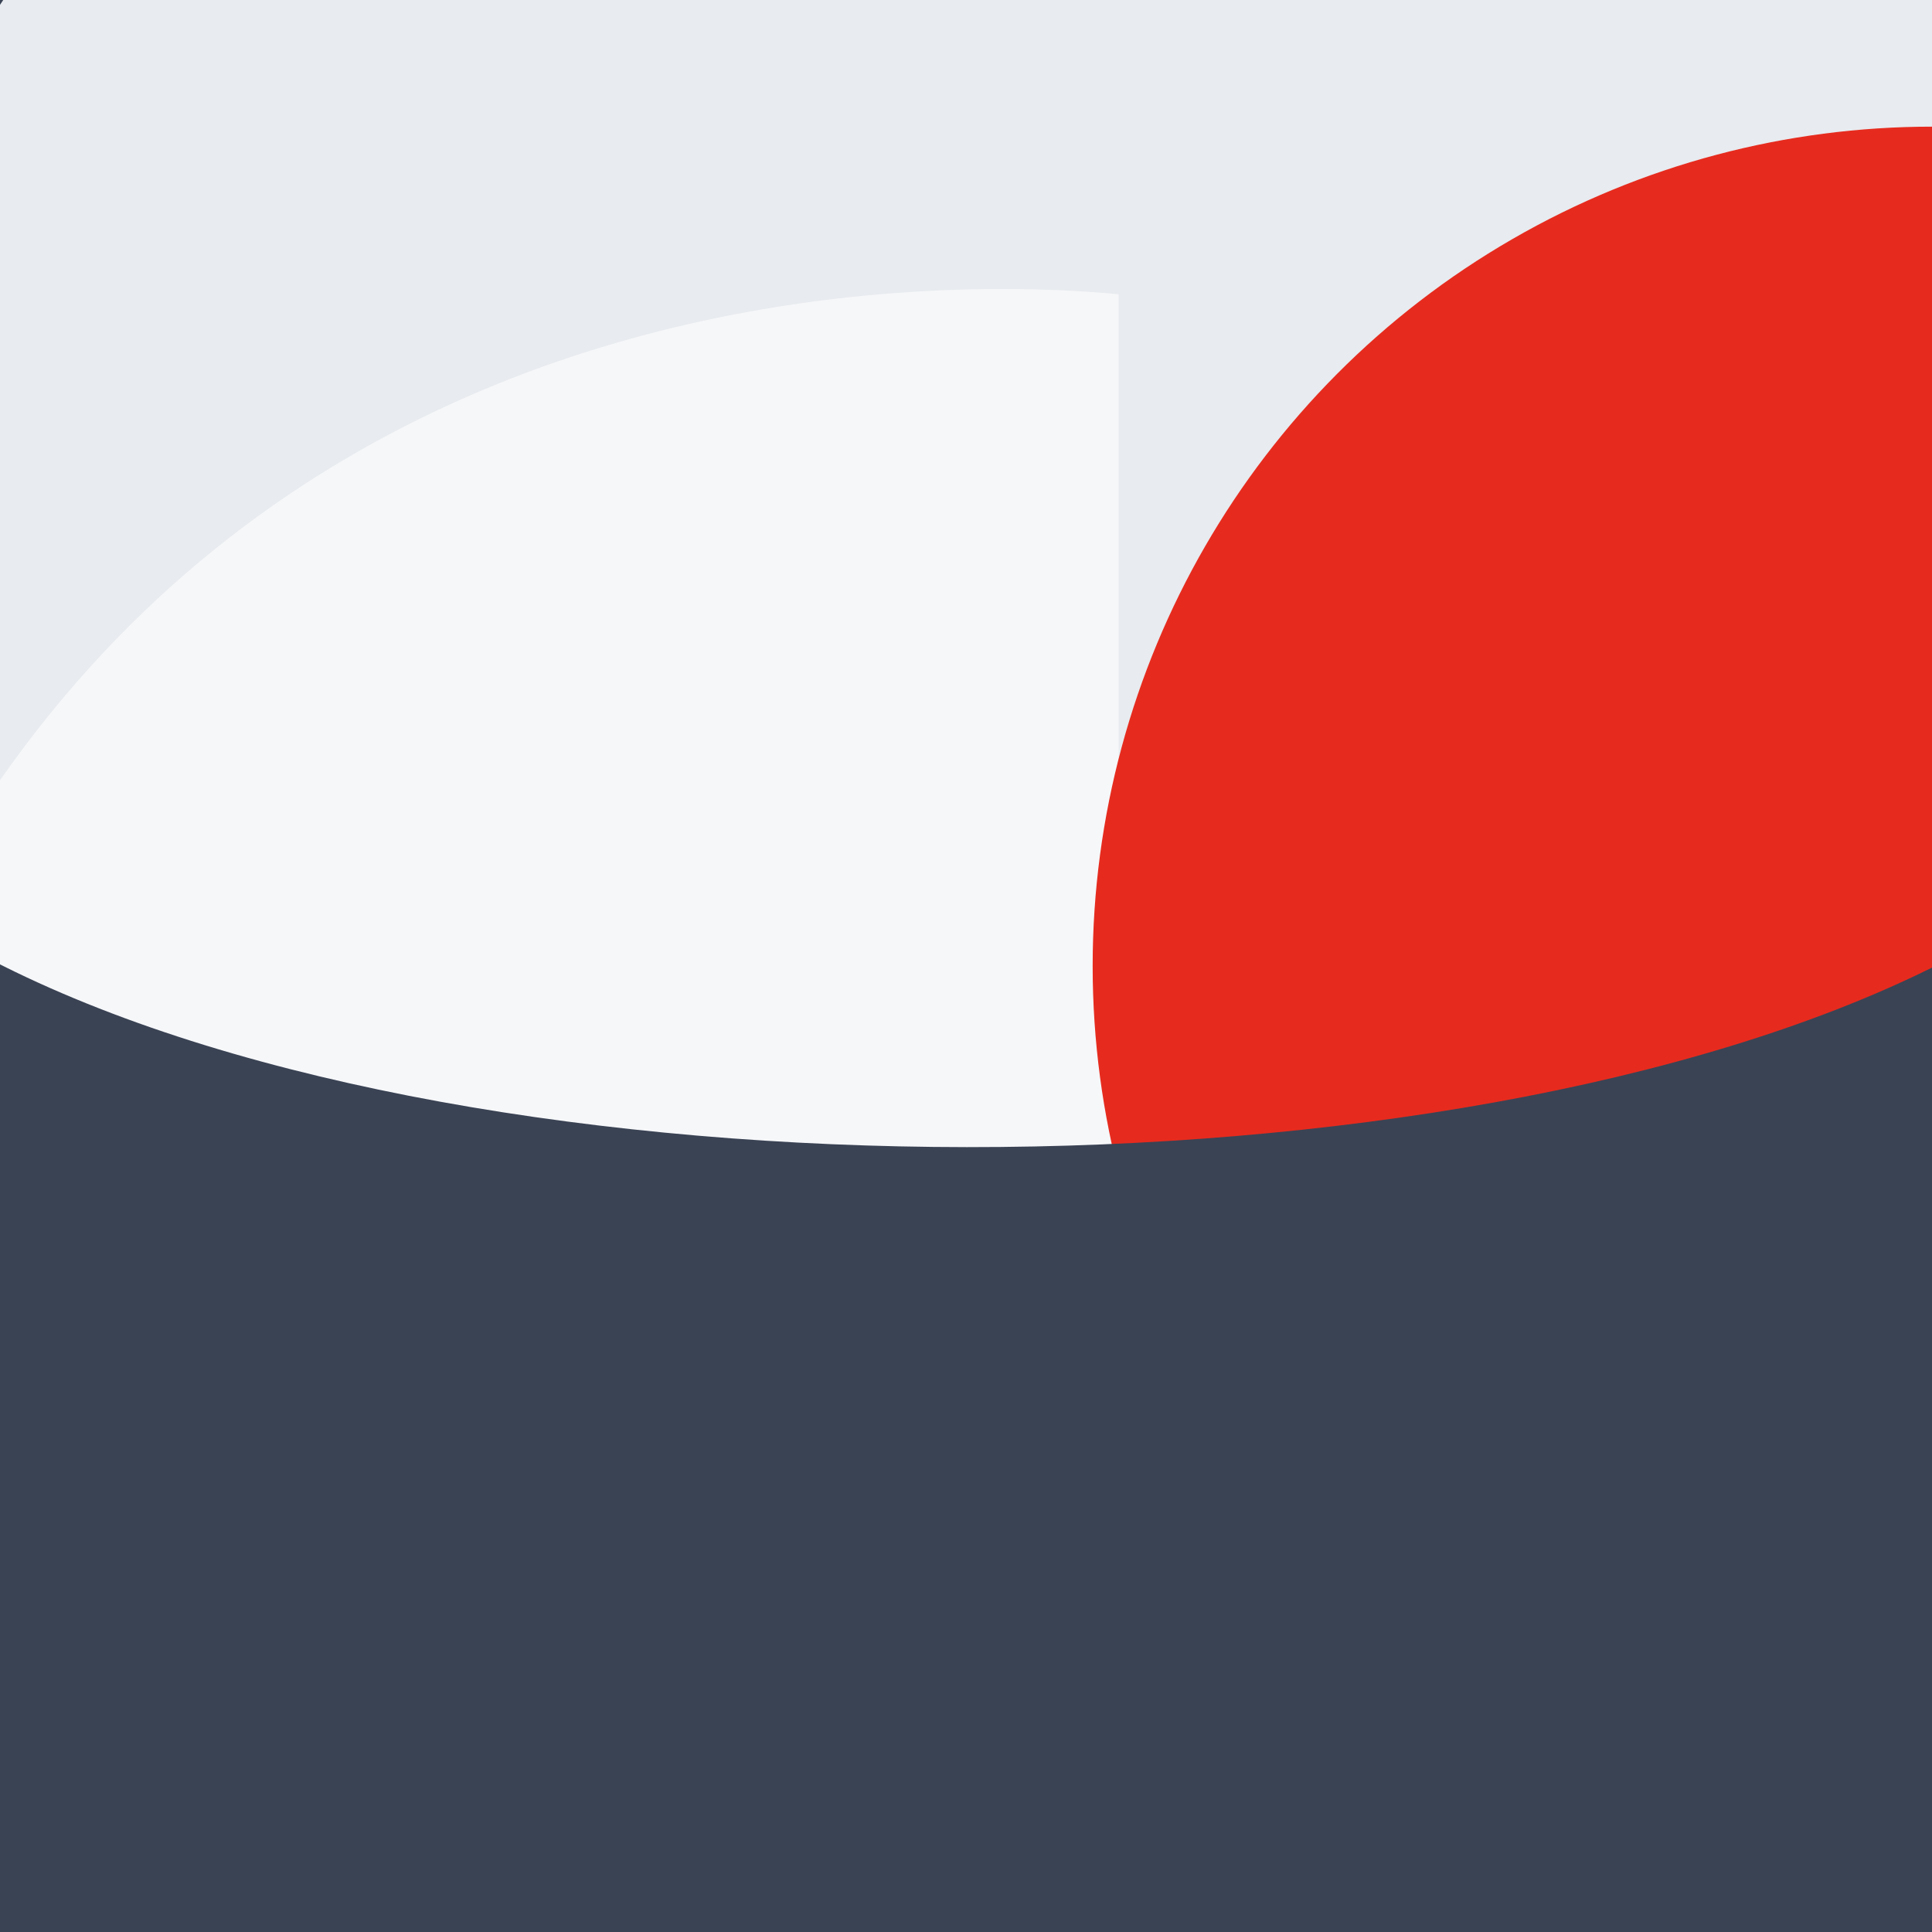
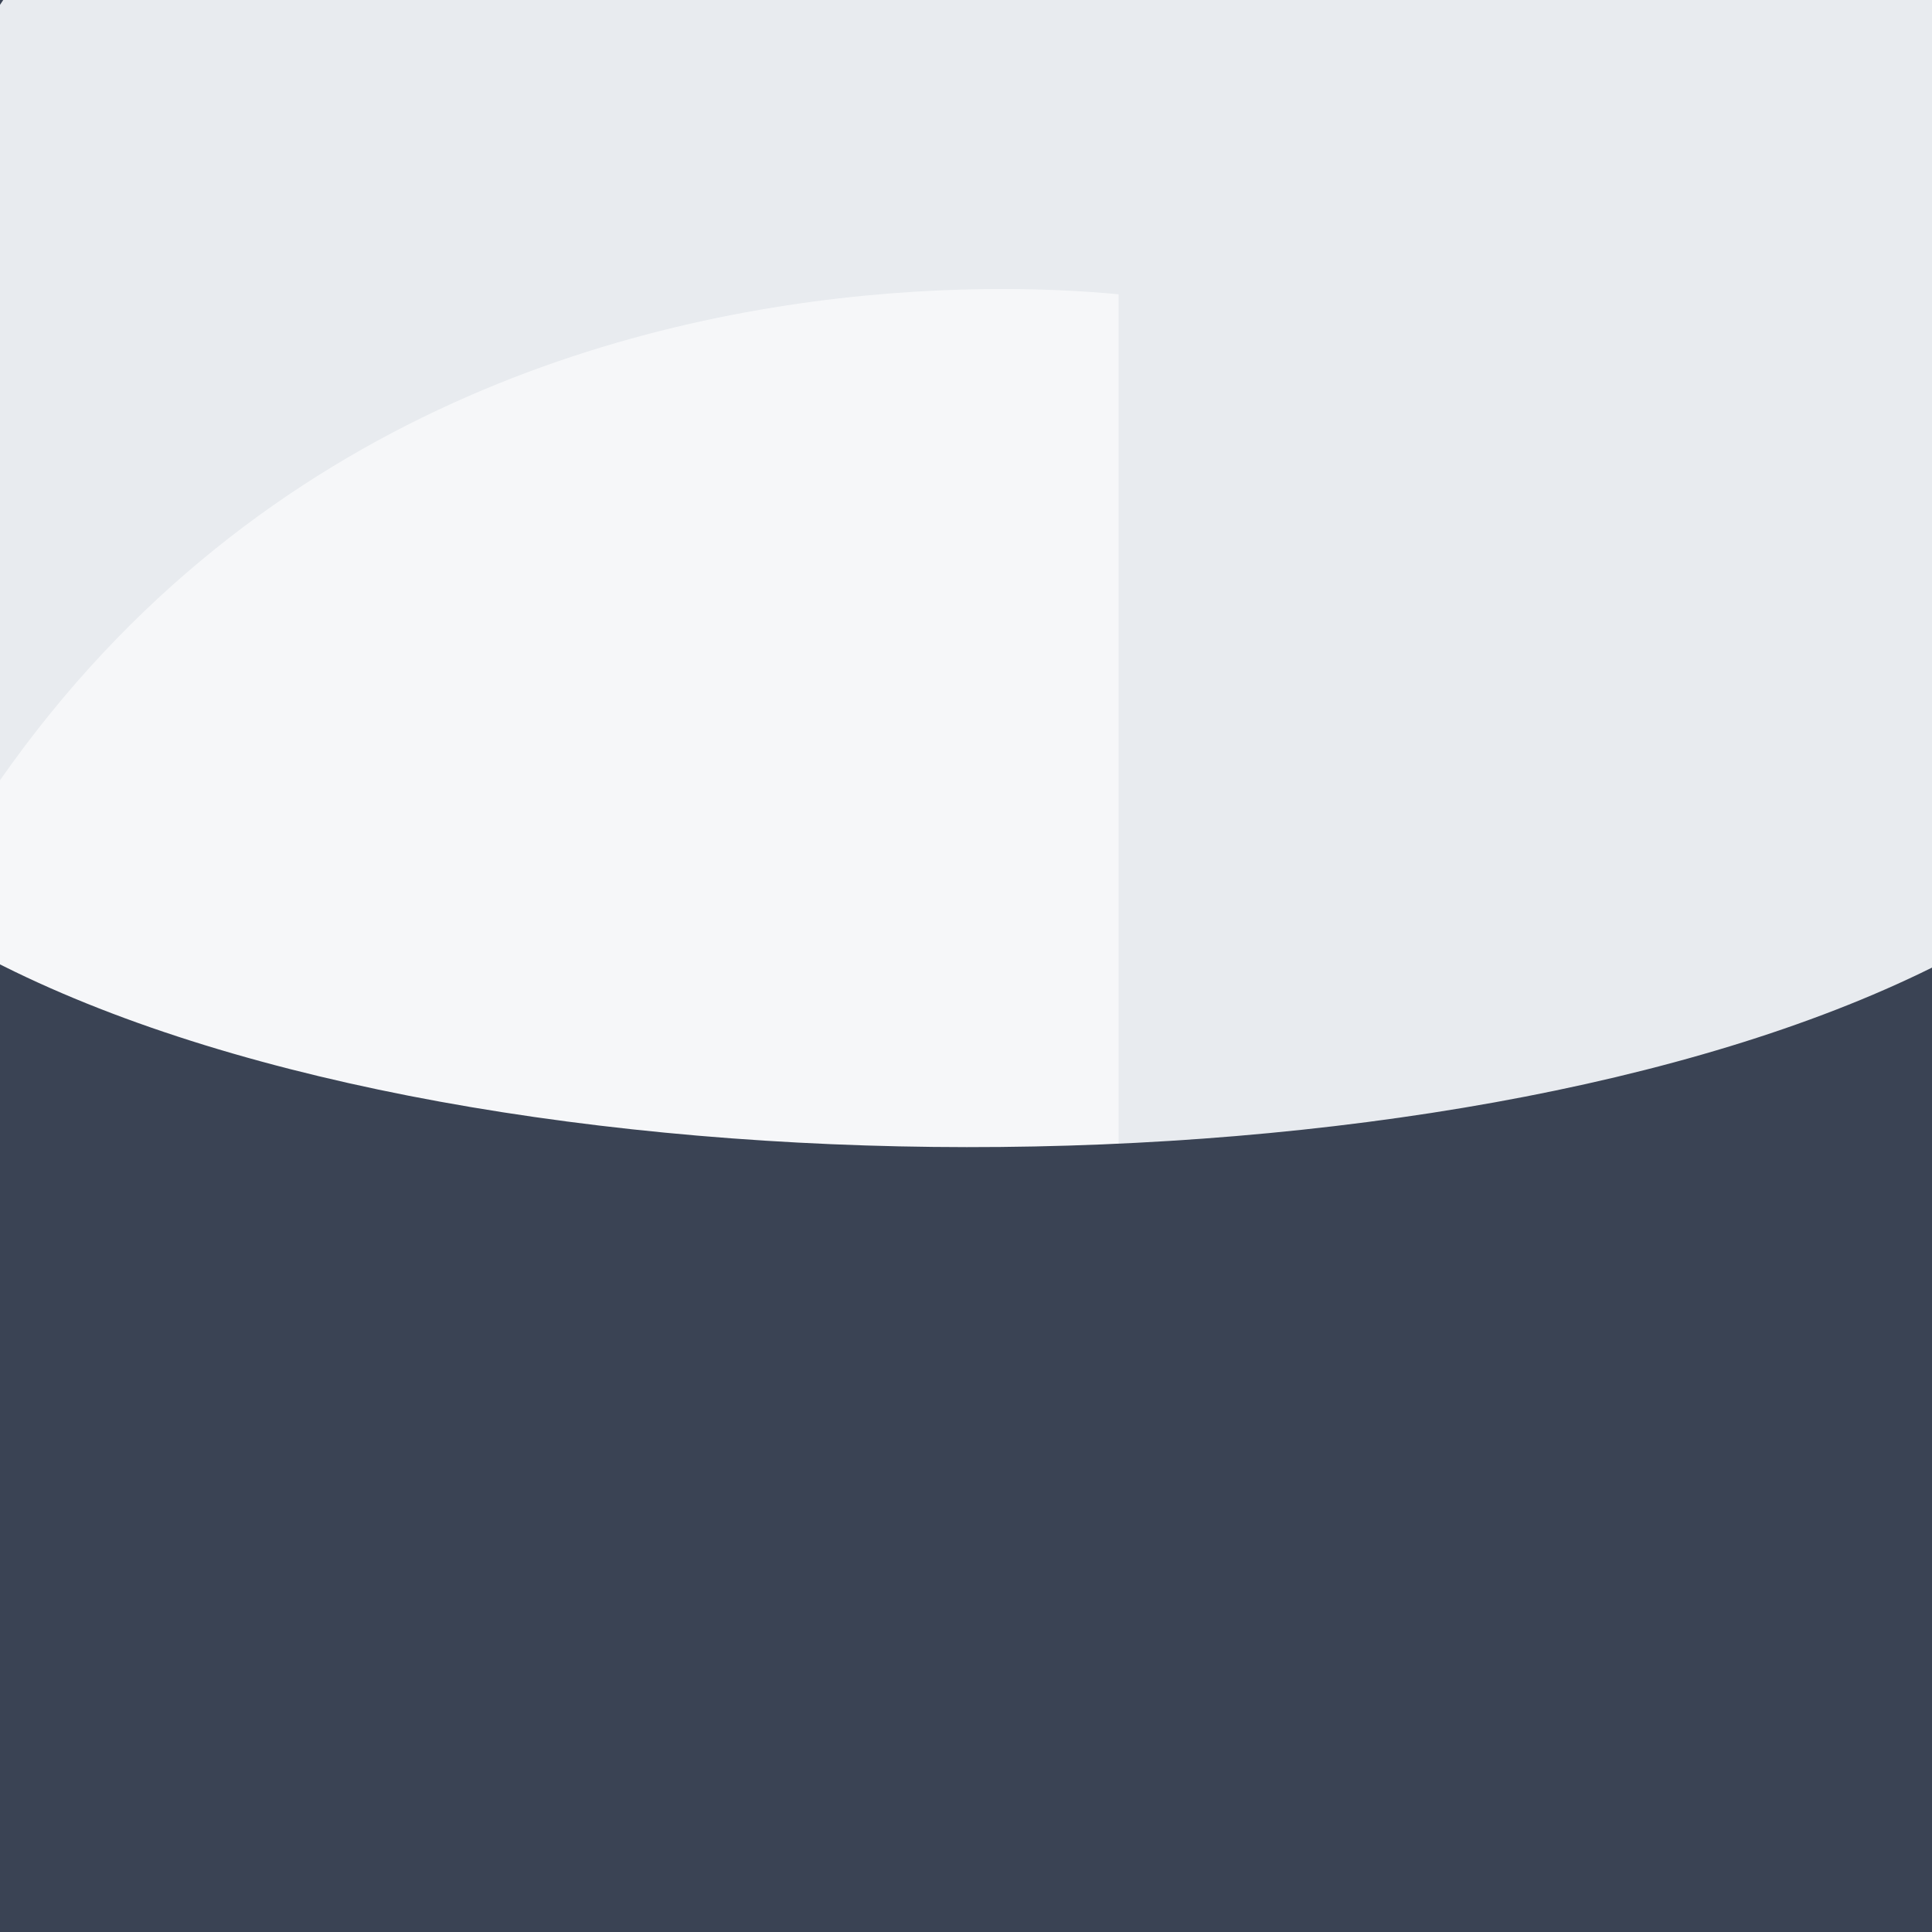
<svg xmlns="http://www.w3.org/2000/svg" viewBox="0, 0, 300, 300">
  <rect title="🌄 Backdrop" fill="#E8EBEF" x="0" y="0" width="300" height="300" />
  <path title="🔢 Number 3" d="M167.6,192.8 L17.2,192.8 C18,127.2 44.4,79.2 86.8,47.2 C129.2,16 186.8,0.8 249.2,0.8 C410.8,0.8 464.4,96.8 464.4,144 C464.4,260.8 390.8,260.8 390.8,263.2 L390.8,264.8 C390.8,271.2 482,271.2 482,395.2 C482,463.2 430.8,570.4 248.4,570.4 C-2,570.4 -2.8,394.4 1.2,352.8 L153.2,352.8 C152.4,382.4 159.6,404.8 174.8,419.2 C190,437.6 213.2,444 241.2,444 C286.8,444 315.6,427.2 315.6,381.6 C315.6,332.8 278,324 241.2,324 C218,324 206.8,326.4 194.8,328 L194.8,219.2 C206.8,220 219.6,222.4 241.2,222.4 C274.8,222.4 317.2,215.2 317.2,172 C317.2,136.8 277.2,123.2 244.4,123.2 C201.2,123.2 166,146.4 167.6,192.8 Z" fill="#FFFFFF" opacity="0.625" transform="translate(0, 0) rotate(90, 241, 285.5)" />
-   <circle title="🔴 Rude" fill="#E62B1E" opacity="1" style="mix-blend-mode:darken" cx="300" cy="150" r="130.333" />
  <path title="🌊 Curve" d="M150.249,0 L300,0 L300,300 L149.748,300 C149.832,299.834 149.916,299.667 150,299.5 C187.417,224.666 187.5,75.165 150.249,-4.02379731e-07 Z M0.752,300 L0,300 L0,299.5 C0.251,299.667 0.501,299.834 0.752,300 Z" transform="rotate(90, 150, 150)" fill="#3A4354" />
</svg>